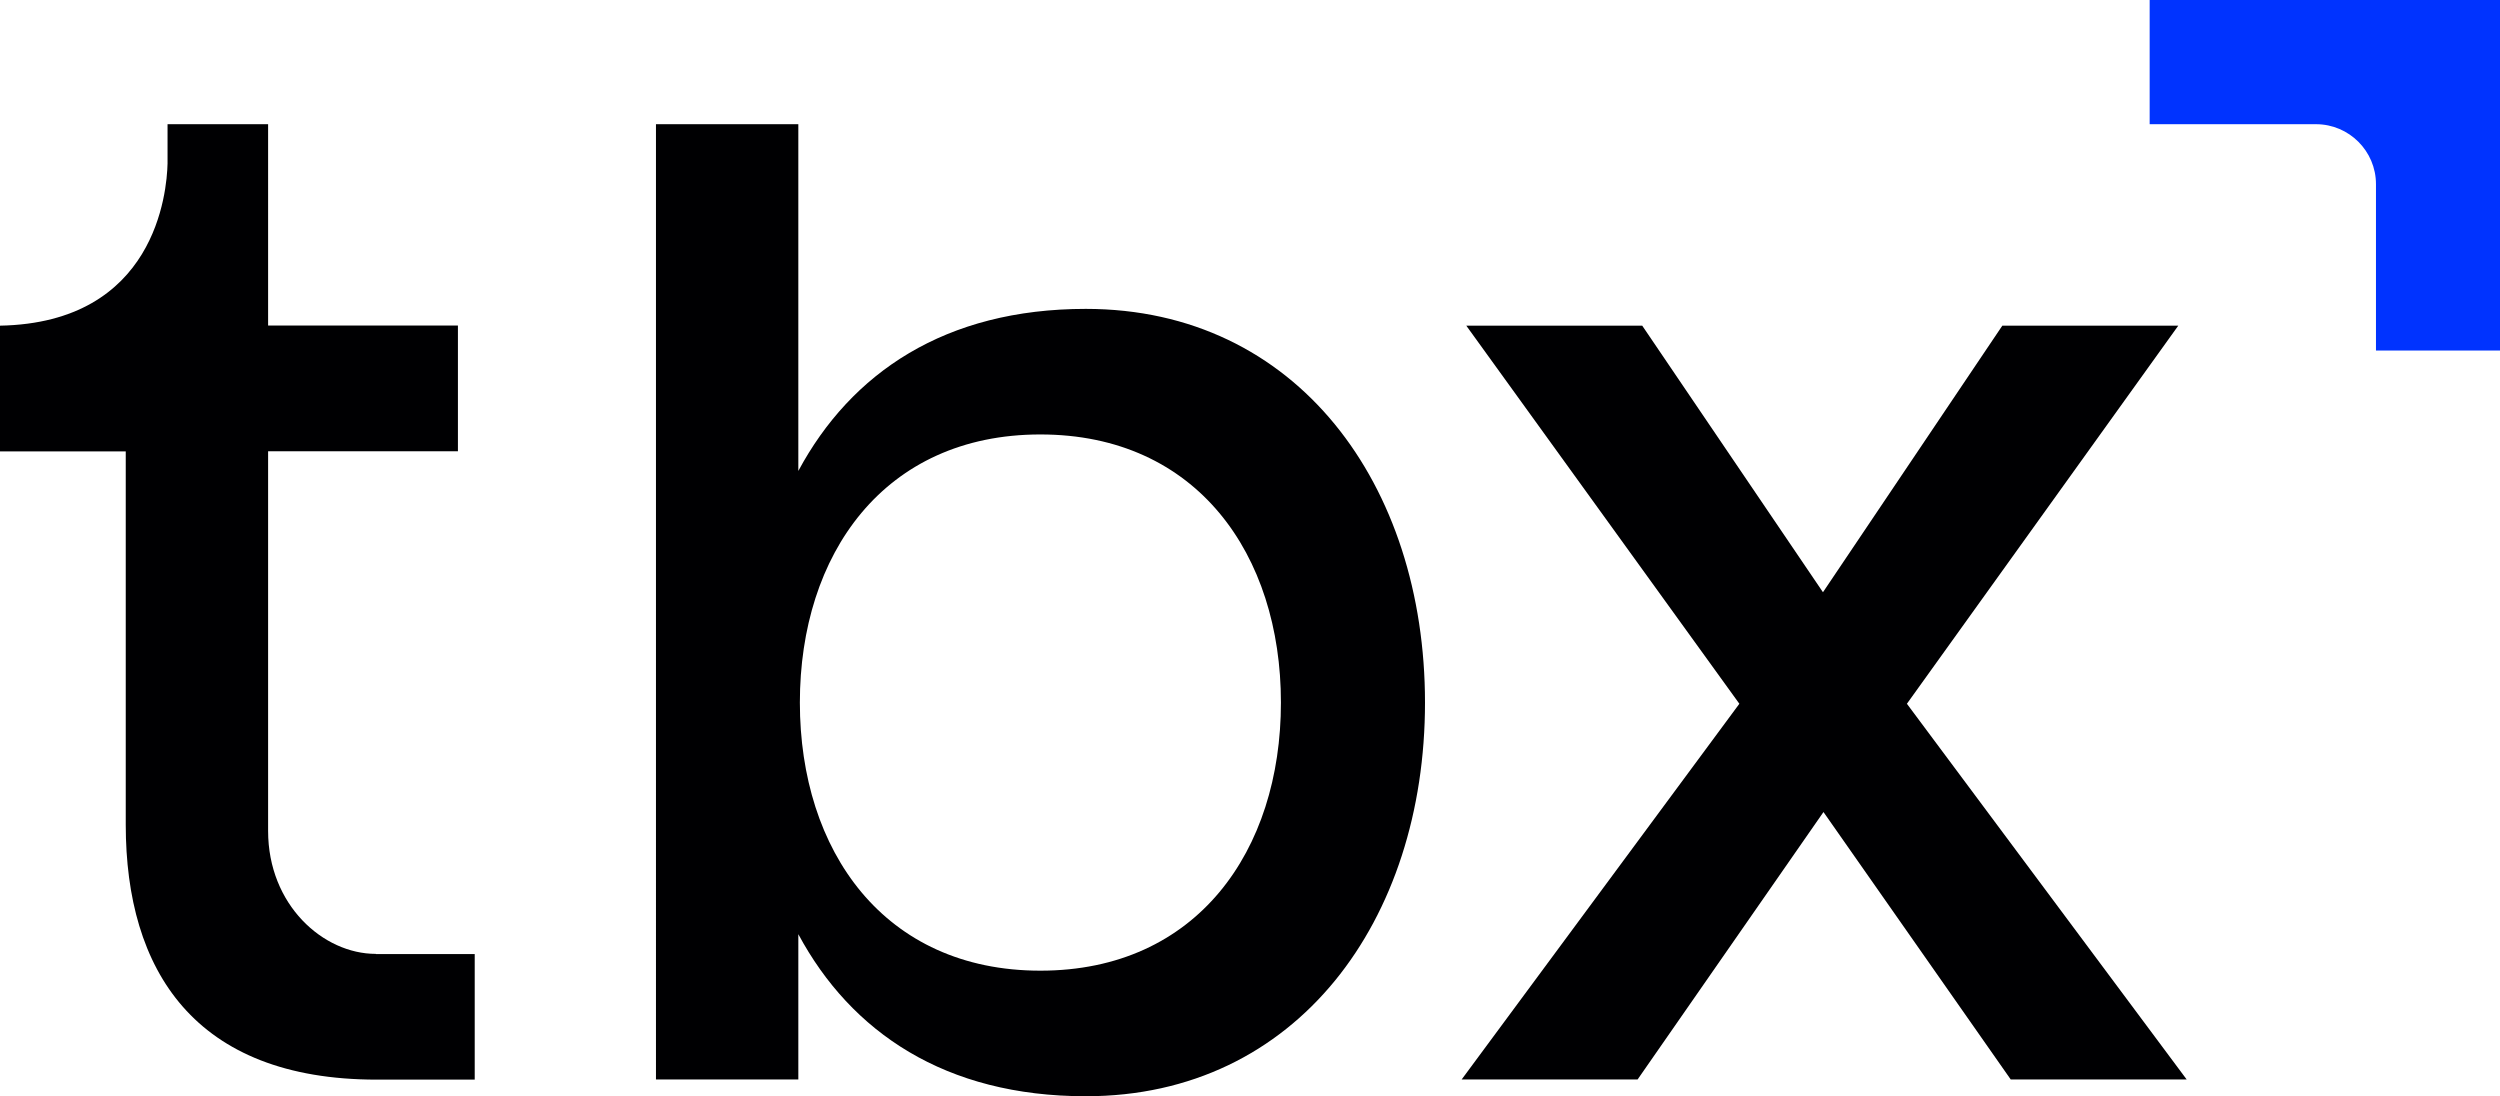
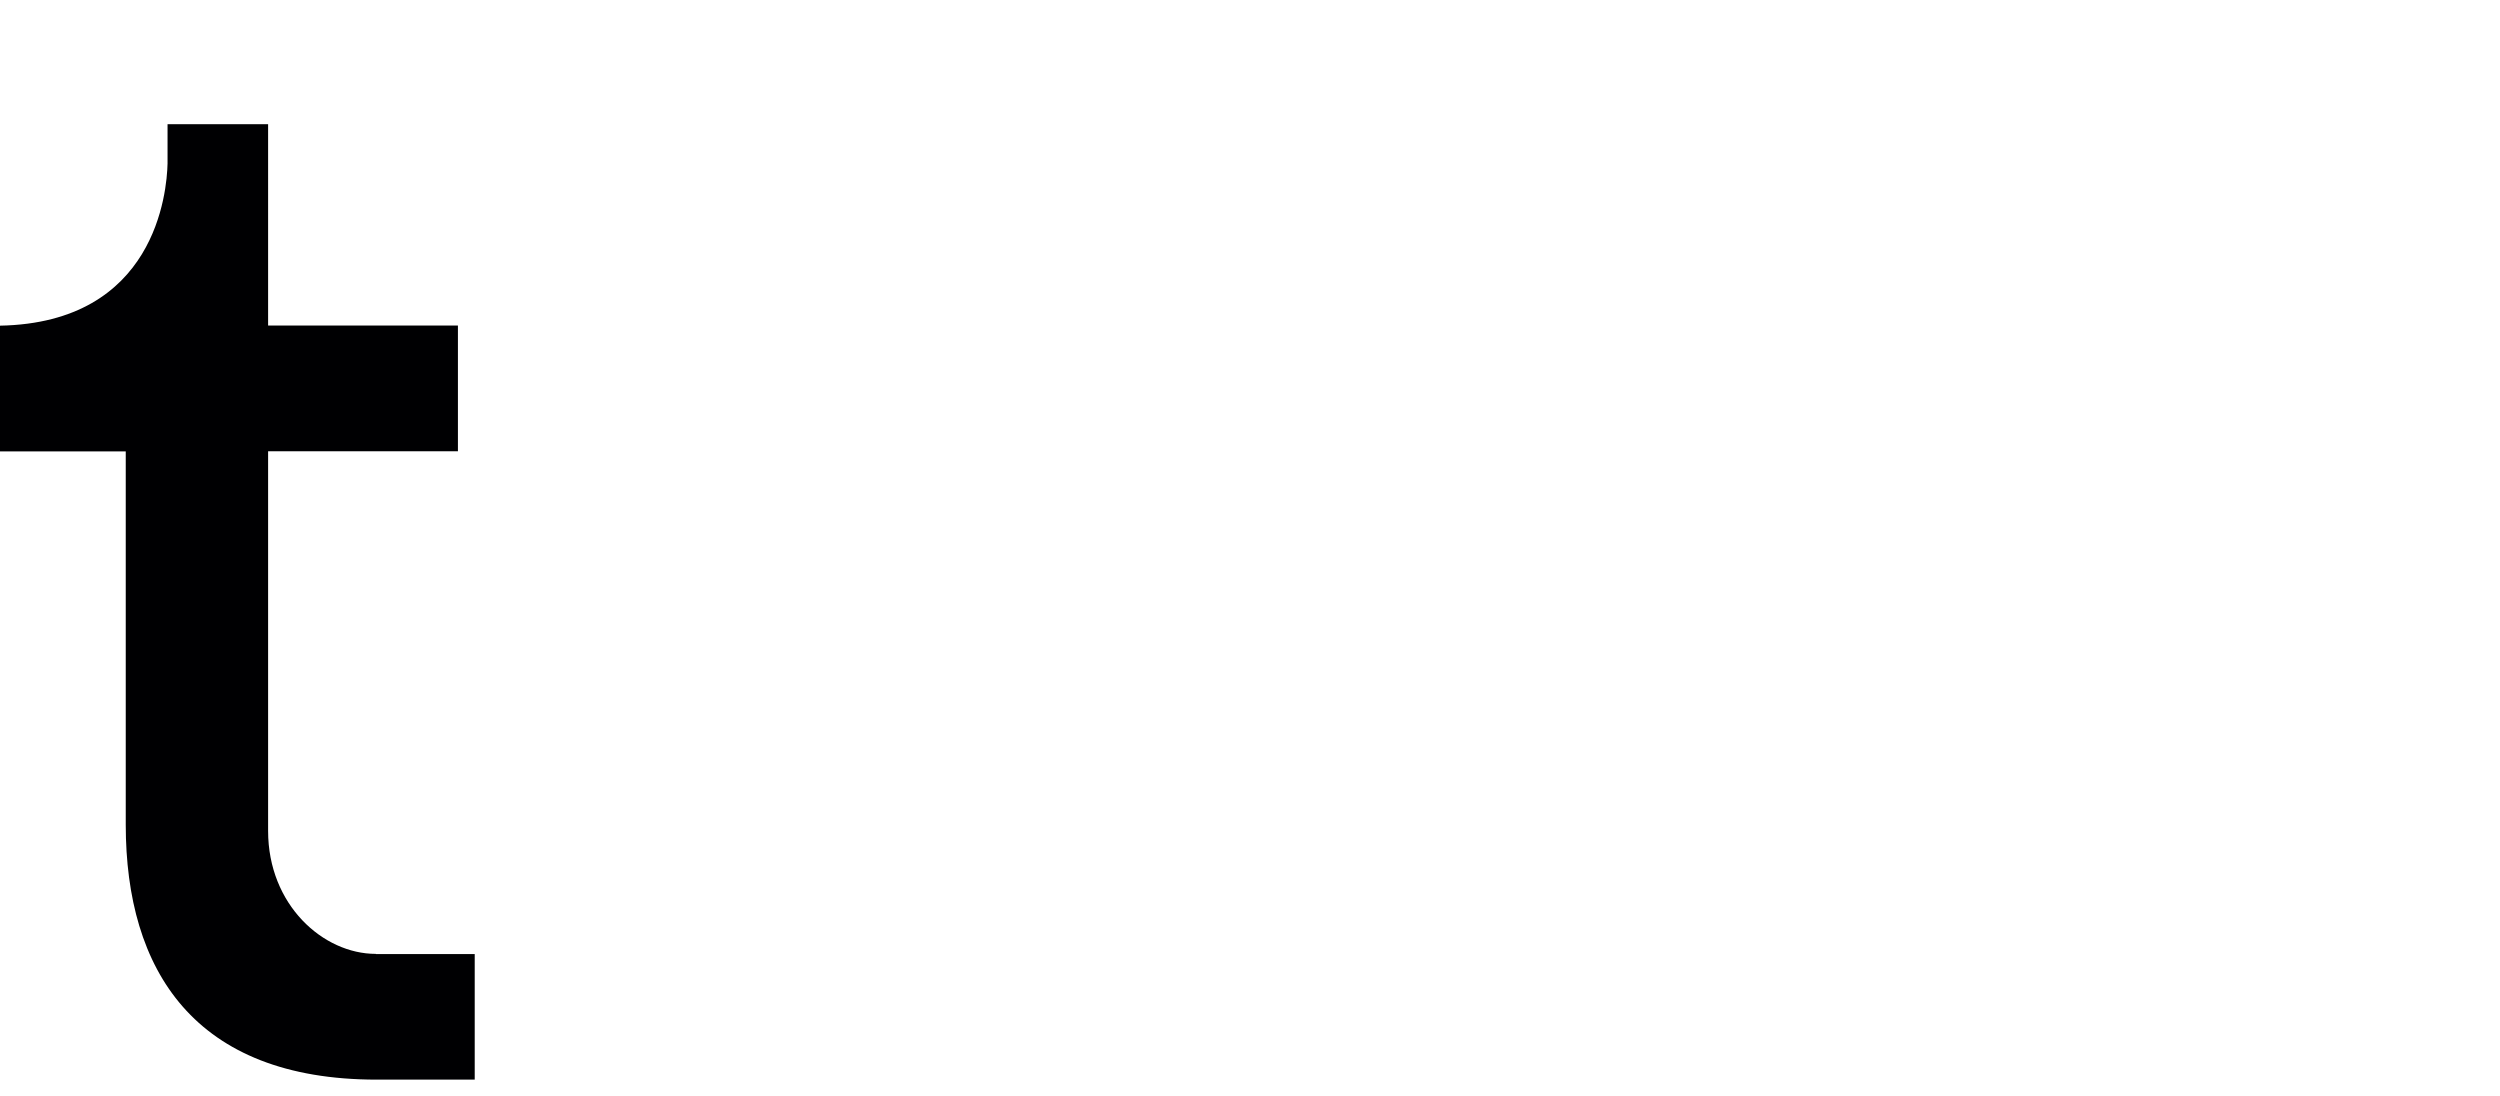
<svg xmlns="http://www.w3.org/2000/svg" id="Capa_2" data-name="Capa 2" viewBox="0 0 145.93 63.99">
  <defs>
    <style>      .cls-1 {        fill: #03f;      }      .cls-2 {        fill: #000002;      }    </style>
  </defs>
  <g id="Capa_1-2" data-name="Capa 1">
    <g>
-       <path class="cls-2" d="M83.18,41.01c0,12.69-7.45,22.98-19.8,22.98-8.2,0-13.7-3.73-16.78-9.46v8.48h-8.31V7.25h8.31v20.24c3.08-5.73,8.57-9.46,16.78-9.46,12.35,0,19.8,10.29,19.8,22.98M74.77,41.01c0-8.64-4.9-15.65-14.04-15.65s-14.04,7-14.04,15.65,4.9,15.65,14.04,15.65,14.04-7,14.04-15.65" />
-       <polygon class="cls-2" points="117.37 63.01 106.44 47.4 95.59 63.01 85.32 63.01 101.53 41.08 85.59 19.01 95.86 19.01 106.41 34.57 116.88 19.01 127.15 19.01 111.31 41.08 127.64 63.01 117.37 63.01" />
      <path class="cls-2" d="M21.94,55.68c-3.08,0-6.29-2.86-6.29-7.18v-22.16h11.08v-7.34h-11.08V7.25h-5.87v2.3c-.04,1.65-.69,9.29-9.78,9.46v7.34h7.34v21.79c0,8.49,4,14.88,14.65,14.88h5.72v-7.33h-5.77Z" />
-       <path class="cls-1" d="M138.69,0h-13.21s0,7.25,0,7.25h9.71c1.93,0,3.5,1.57,3.5,3.5v9.71h7.25V0h-7.25Z" />
    </g>
  </g>
</svg>